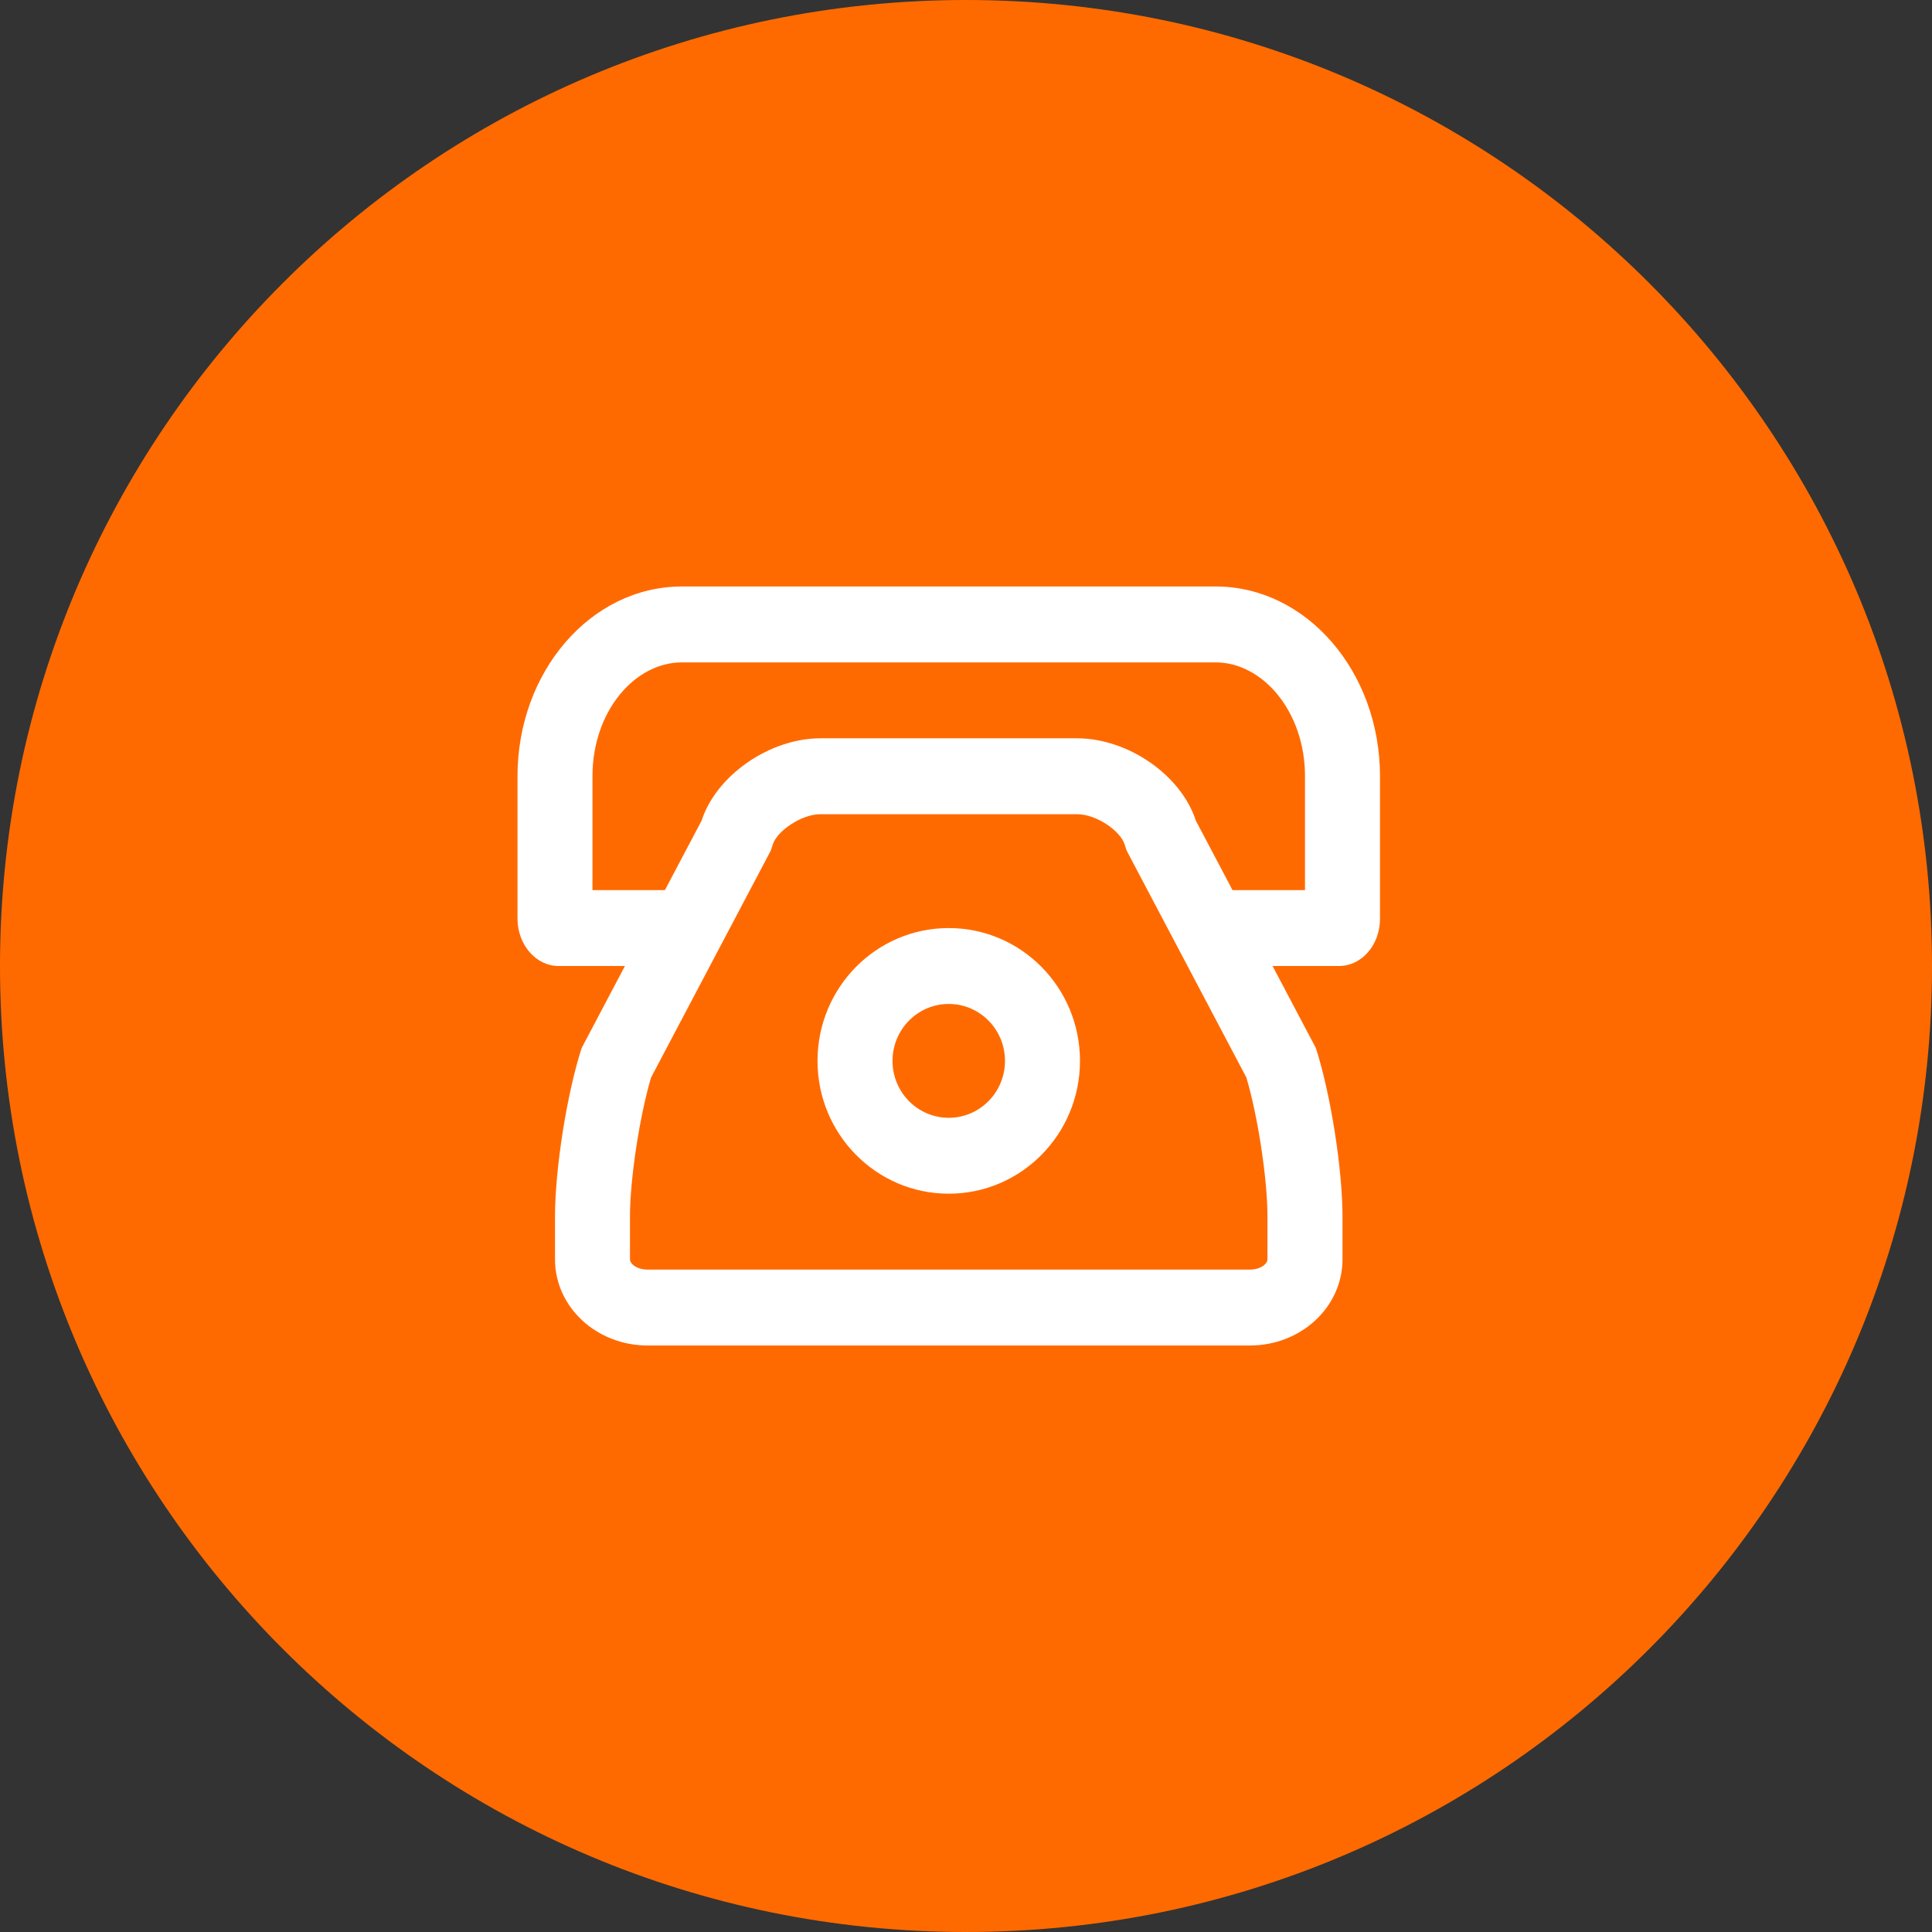
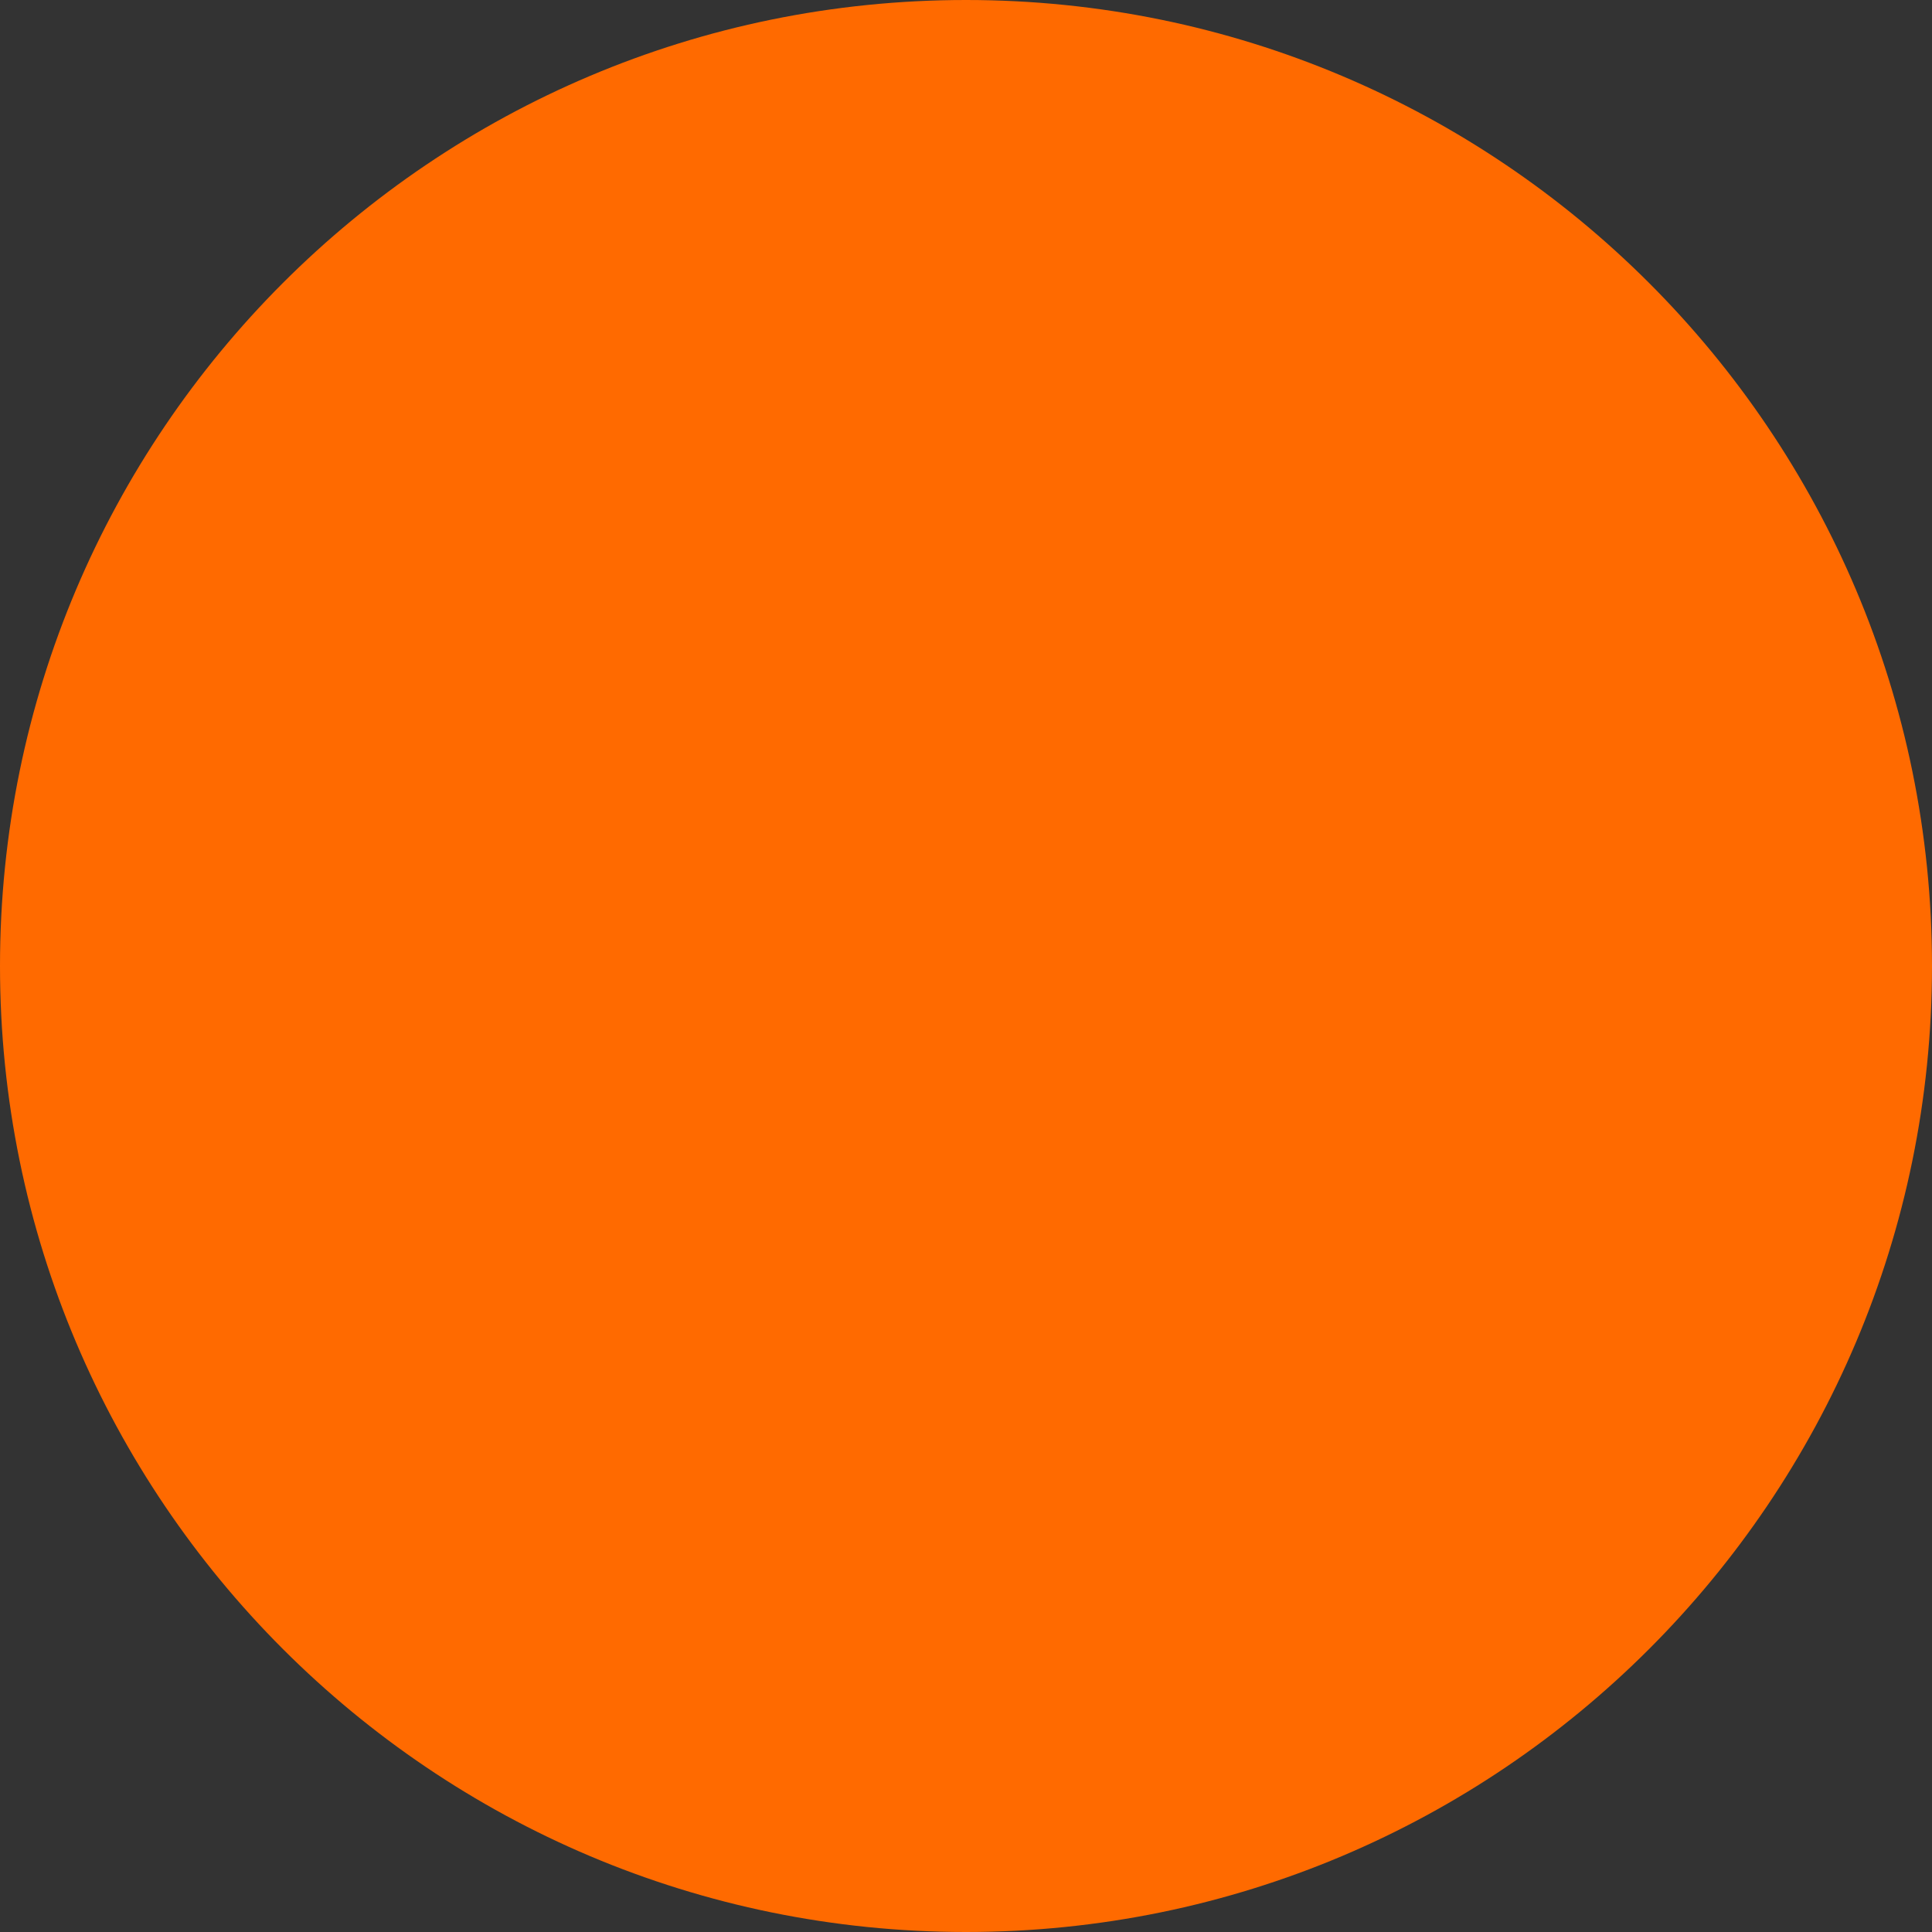
<svg xmlns="http://www.w3.org/2000/svg" width="56" height="56" viewBox="0 0 56 56" fill="none">
  <rect x="0" y="0" width="56" height="56" fill="#333333" stroke="none" />
  <path d="M28 56C43.464 56 56 43.464 56 28C56 12.536 43.464 0 28 0C12.536 0 0 12.536 0 28C0 43.464 12.536 56 28 56Z" fill="#FF6A00" />
-   <path d="M36.886 28L38.141 30.378C38.567 31.698 38.913 33.881 38.913 35.266V36.501C38.913 37.881 37.718 39 36.227 39H18.773C17.289 39 16.087 37.886 16.087 36.5V35.266C16.087 33.886 16.43 31.704 16.859 30.378L18.114 28H16.189C15.532 28 15 27.377 15 26.63V22.5C15 19.462 17.131 17 19.761 17H35.24C37.869 17 40 19.469 40 22.5V26.63C40 27.386 39.473 28 38.81 28H36.886ZM35.726 25.8H37.826V22.5C37.826 20.621 36.596 19.2 35.239 19.2H19.76C18.4 19.2 17.173 20.617 17.173 22.5V25.8H19.273L20.335 23.789C20.761 22.469 22.315 21.4 23.781 21.4H31.217C32.694 21.4 34.235 22.463 34.663 23.789L35.725 25.8H35.726ZM18.26 35.266V36.501C18.26 36.625 18.448 36.8 18.772 36.8H36.226C36.552 36.8 36.738 36.626 36.738 36.5V35.266C36.738 34.173 36.46 32.356 36.127 31.233L32.657 24.656L32.597 24.473C32.469 24.078 31.779 23.6 31.217 23.6H23.781C23.228 23.6 22.526 24.086 22.401 24.473L22.341 24.656L18.871 31.233C18.538 32.357 18.26 34.173 18.26 35.266ZM27.5 34.6C25.399 34.6 23.696 32.876 23.696 30.75C23.696 28.624 25.399 26.9 27.5 26.9C29.601 26.9 31.304 28.624 31.304 30.75C31.304 32.876 29.601 34.6 27.5 34.6ZM27.5 32.4C28.4 32.4 29.13 31.661 29.13 30.75C29.13 29.839 28.4 29.1 27.5 29.1C26.6 29.1 25.87 29.839 25.87 30.75C25.87 31.661 26.6 32.4 27.5 32.4Z" fill="white" />
</svg>